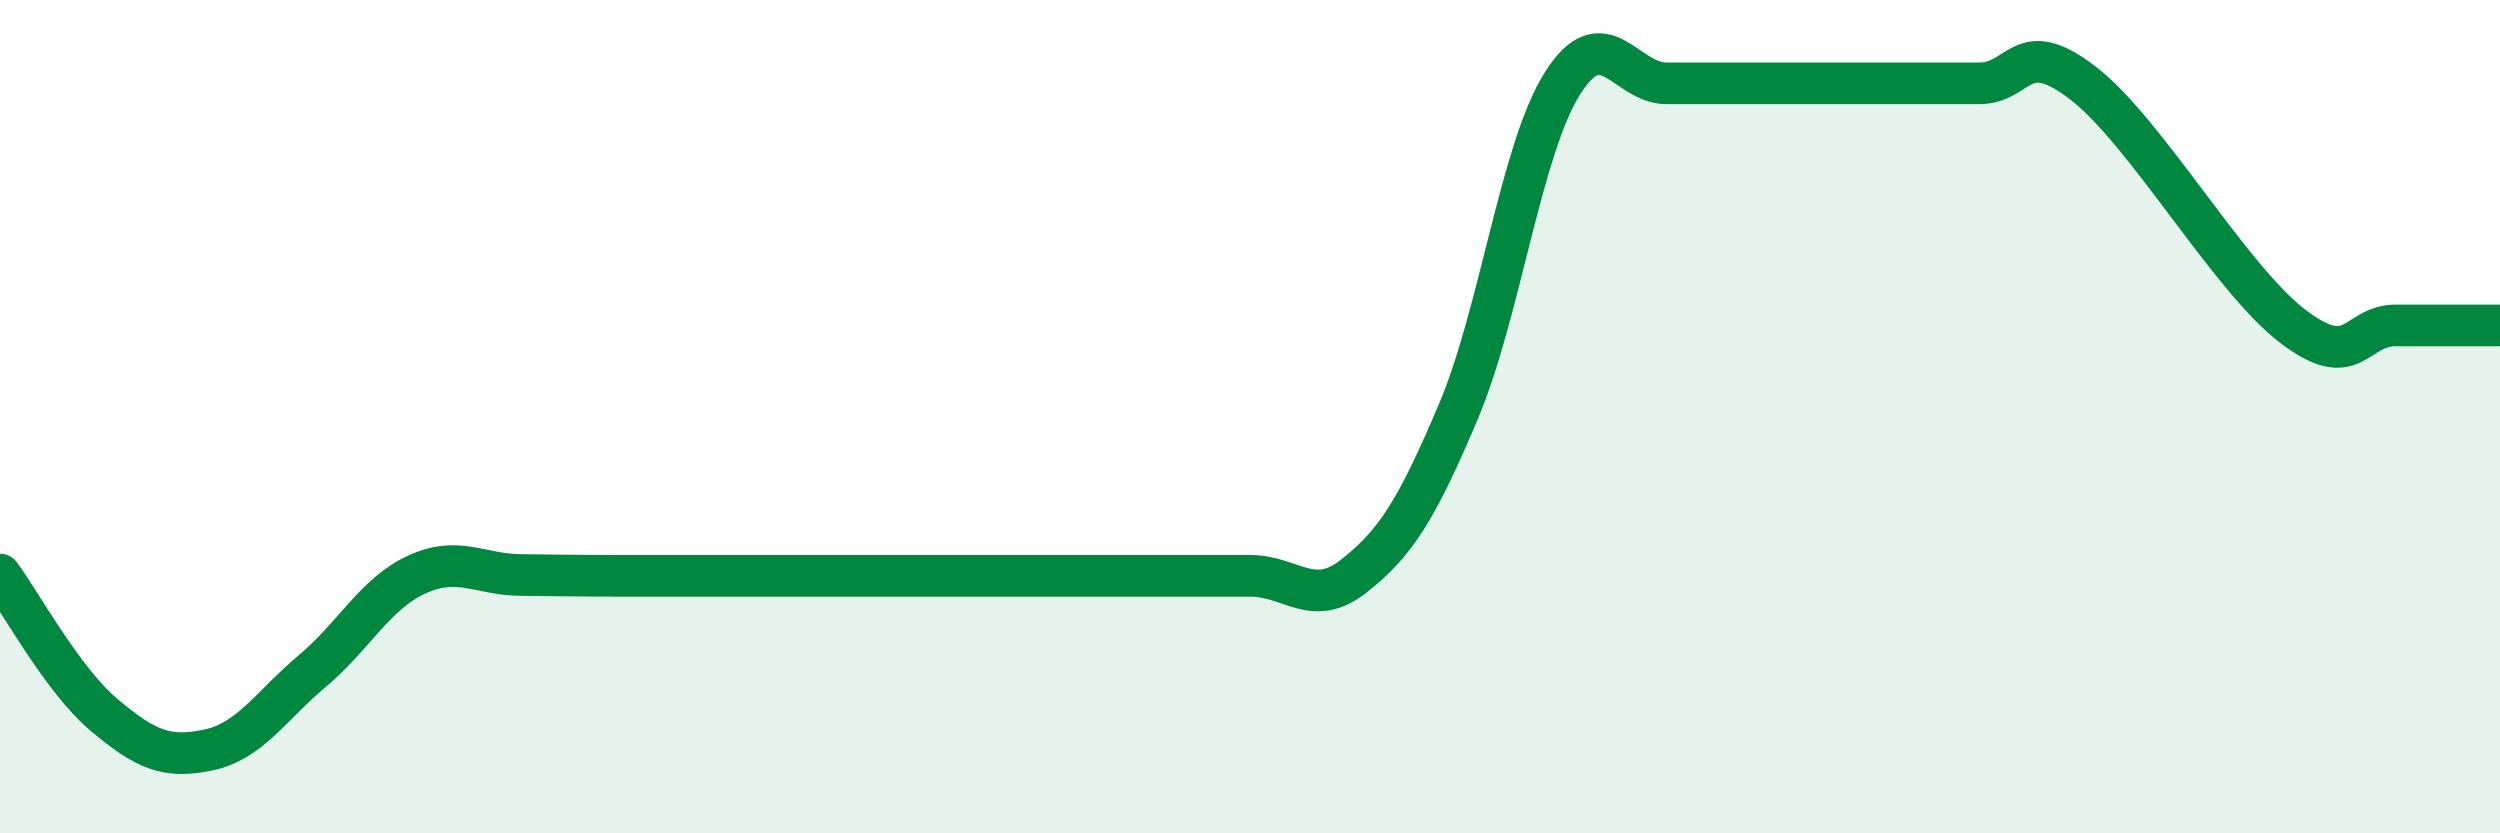
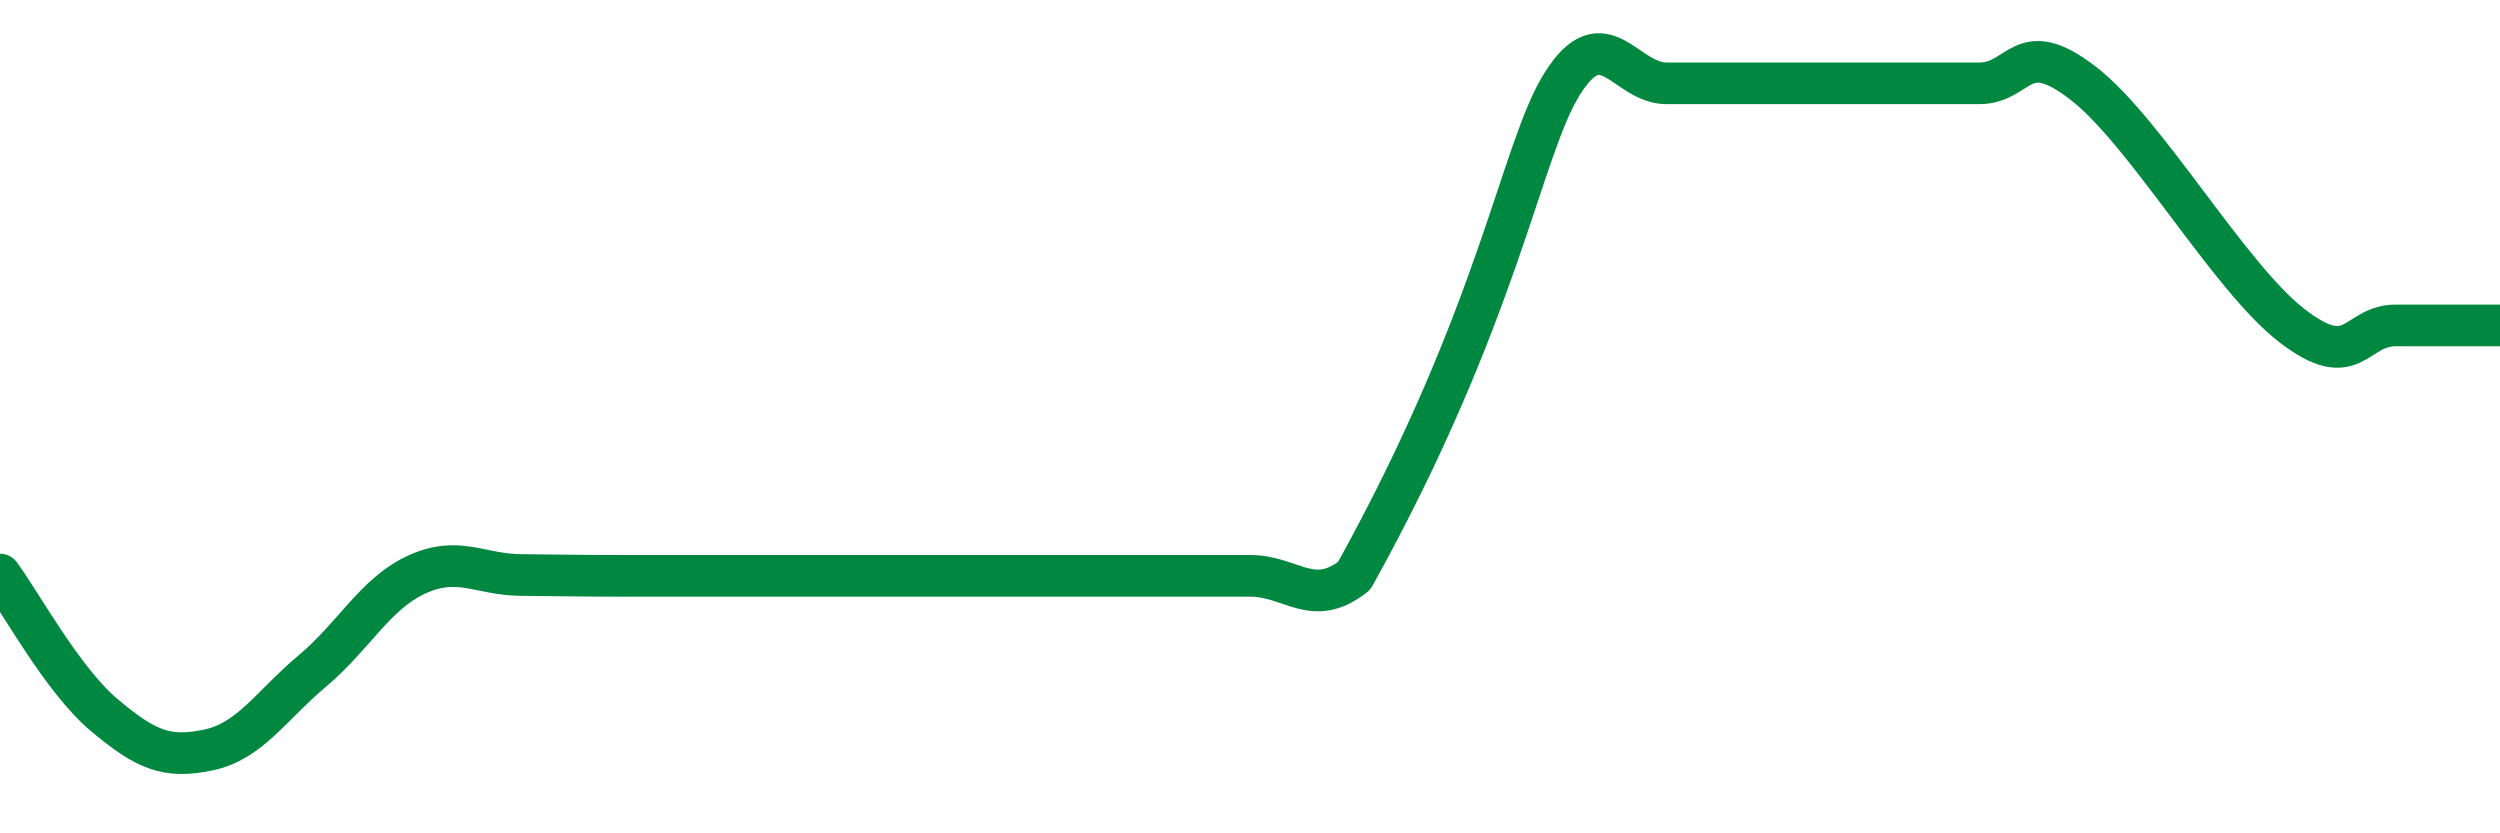
<svg xmlns="http://www.w3.org/2000/svg" width="60" height="20" viewBox="0 0 60 20">
-   <path d="M 0,13.79 C 0.5,14.46 1.5,16.32 2.5,17.16 C 3.5,18 4,18.21 5,18 C 6,17.79 6.5,16.94 7.5,16.1 C 8.5,15.26 9,14.25 10,13.79 C 11,13.33 11.5,13.79 12.5,13.8 C 13.5,13.81 14,13.82 15,13.82 C 16,13.82 16.5,13.82 17.5,13.82 C 18.5,13.82 19,13.82 20,13.82 C 21,13.82 21.5,13.82 22.5,13.82 C 23.5,13.82 24,13.82 25,13.82 C 26,13.82 26.5,13.82 27.5,13.82 C 28.5,13.82 29,13.82 30,13.82 C 31,13.82 31.5,14.61 32.5,13.82 C 33.5,13.03 34,12.24 35,9.88 C 36,7.52 36.5,3.58 37.5,2 C 38.5,0.42 39,2 40,2 C 41,2 41.5,2 42.5,2 C 43.5,2 44,2 45,2 C 46,2 46.5,2 47.5,2 C 48.5,2 48.5,0.84 50,2 C 51.5,3.16 53.5,6.65 55,7.81 C 56.5,8.97 56.5,7.81 57.5,7.81 C 58.5,7.81 59.5,7.81 60,7.81L60 20L0 20Z" fill="#008740" opacity="0.1" stroke-linecap="round" stroke-linejoin="round" />
-   <path d="M 0,13.79 C 0.5,14.46 1.5,16.32 2.5,17.16 C 3.5,18 4,18.21 5,18 C 6,17.79 6.5,16.94 7.5,16.1 C 8.5,15.26 9,14.25 10,13.79 C 11,13.33 11.5,13.79 12.5,13.8 C 13.5,13.81 14,13.82 15,13.82 C 16,13.82 16.5,13.82 17.5,13.82 C 18.5,13.82 19,13.82 20,13.82 C 21,13.82 21.5,13.82 22.5,13.82 C 23.5,13.82 24,13.82 25,13.82 C 26,13.82 26.5,13.82 27.5,13.82 C 28.5,13.82 29,13.82 30,13.82 C 31,13.82 31.5,14.61 32.5,13.82 C 33.5,13.03 34,12.24 35,9.88 C 36,7.52 36.5,3.58 37.5,2 C 38.5,0.42 39,2 40,2 C 41,2 41.5,2 42.5,2 C 43.5,2 44,2 45,2 C 46,2 46.5,2 47.5,2 C 48.5,2 48.5,0.84 50,2 C 51.5,3.16 53.5,6.65 55,7.81 C 56.5,8.97 56.5,7.81 57.5,7.81 C 58.5,7.81 59.5,7.81 60,7.81" stroke="#008740" stroke-width="1" fill="none" stroke-linecap="round" stroke-linejoin="round" />
+   <path d="M 0,13.79 C 0.5,14.46 1.5,16.32 2.5,17.16 C 3.5,18 4,18.21 5,18 C 6,17.79 6.5,16.94 7.5,16.1 C 8.5,15.26 9,14.25 10,13.79 C 11,13.33 11.5,13.79 12.5,13.8 C 13.5,13.81 14,13.82 15,13.82 C 16,13.82 16.5,13.82 17.5,13.82 C 18.5,13.82 19,13.82 20,13.82 C 21,13.82 21.5,13.82 22.5,13.82 C 23.5,13.82 24,13.82 25,13.82 C 26,13.82 26.5,13.82 27.5,13.82 C 28.5,13.82 29,13.82 30,13.82 C 31,13.82 31.5,14.61 32.5,13.82 C 36,7.52 36.5,3.58 37.5,2 C 38.5,0.42 39,2 40,2 C 41,2 41.5,2 42.5,2 C 43.5,2 44,2 45,2 C 46,2 46.5,2 47.5,2 C 48.5,2 48.5,0.84 50,2 C 51.5,3.16 53.5,6.65 55,7.81 C 56.5,8.97 56.5,7.81 57.5,7.81 C 58.5,7.81 59.5,7.81 60,7.81" stroke="#008740" stroke-width="1" fill="none" stroke-linecap="round" stroke-linejoin="round" />
</svg>